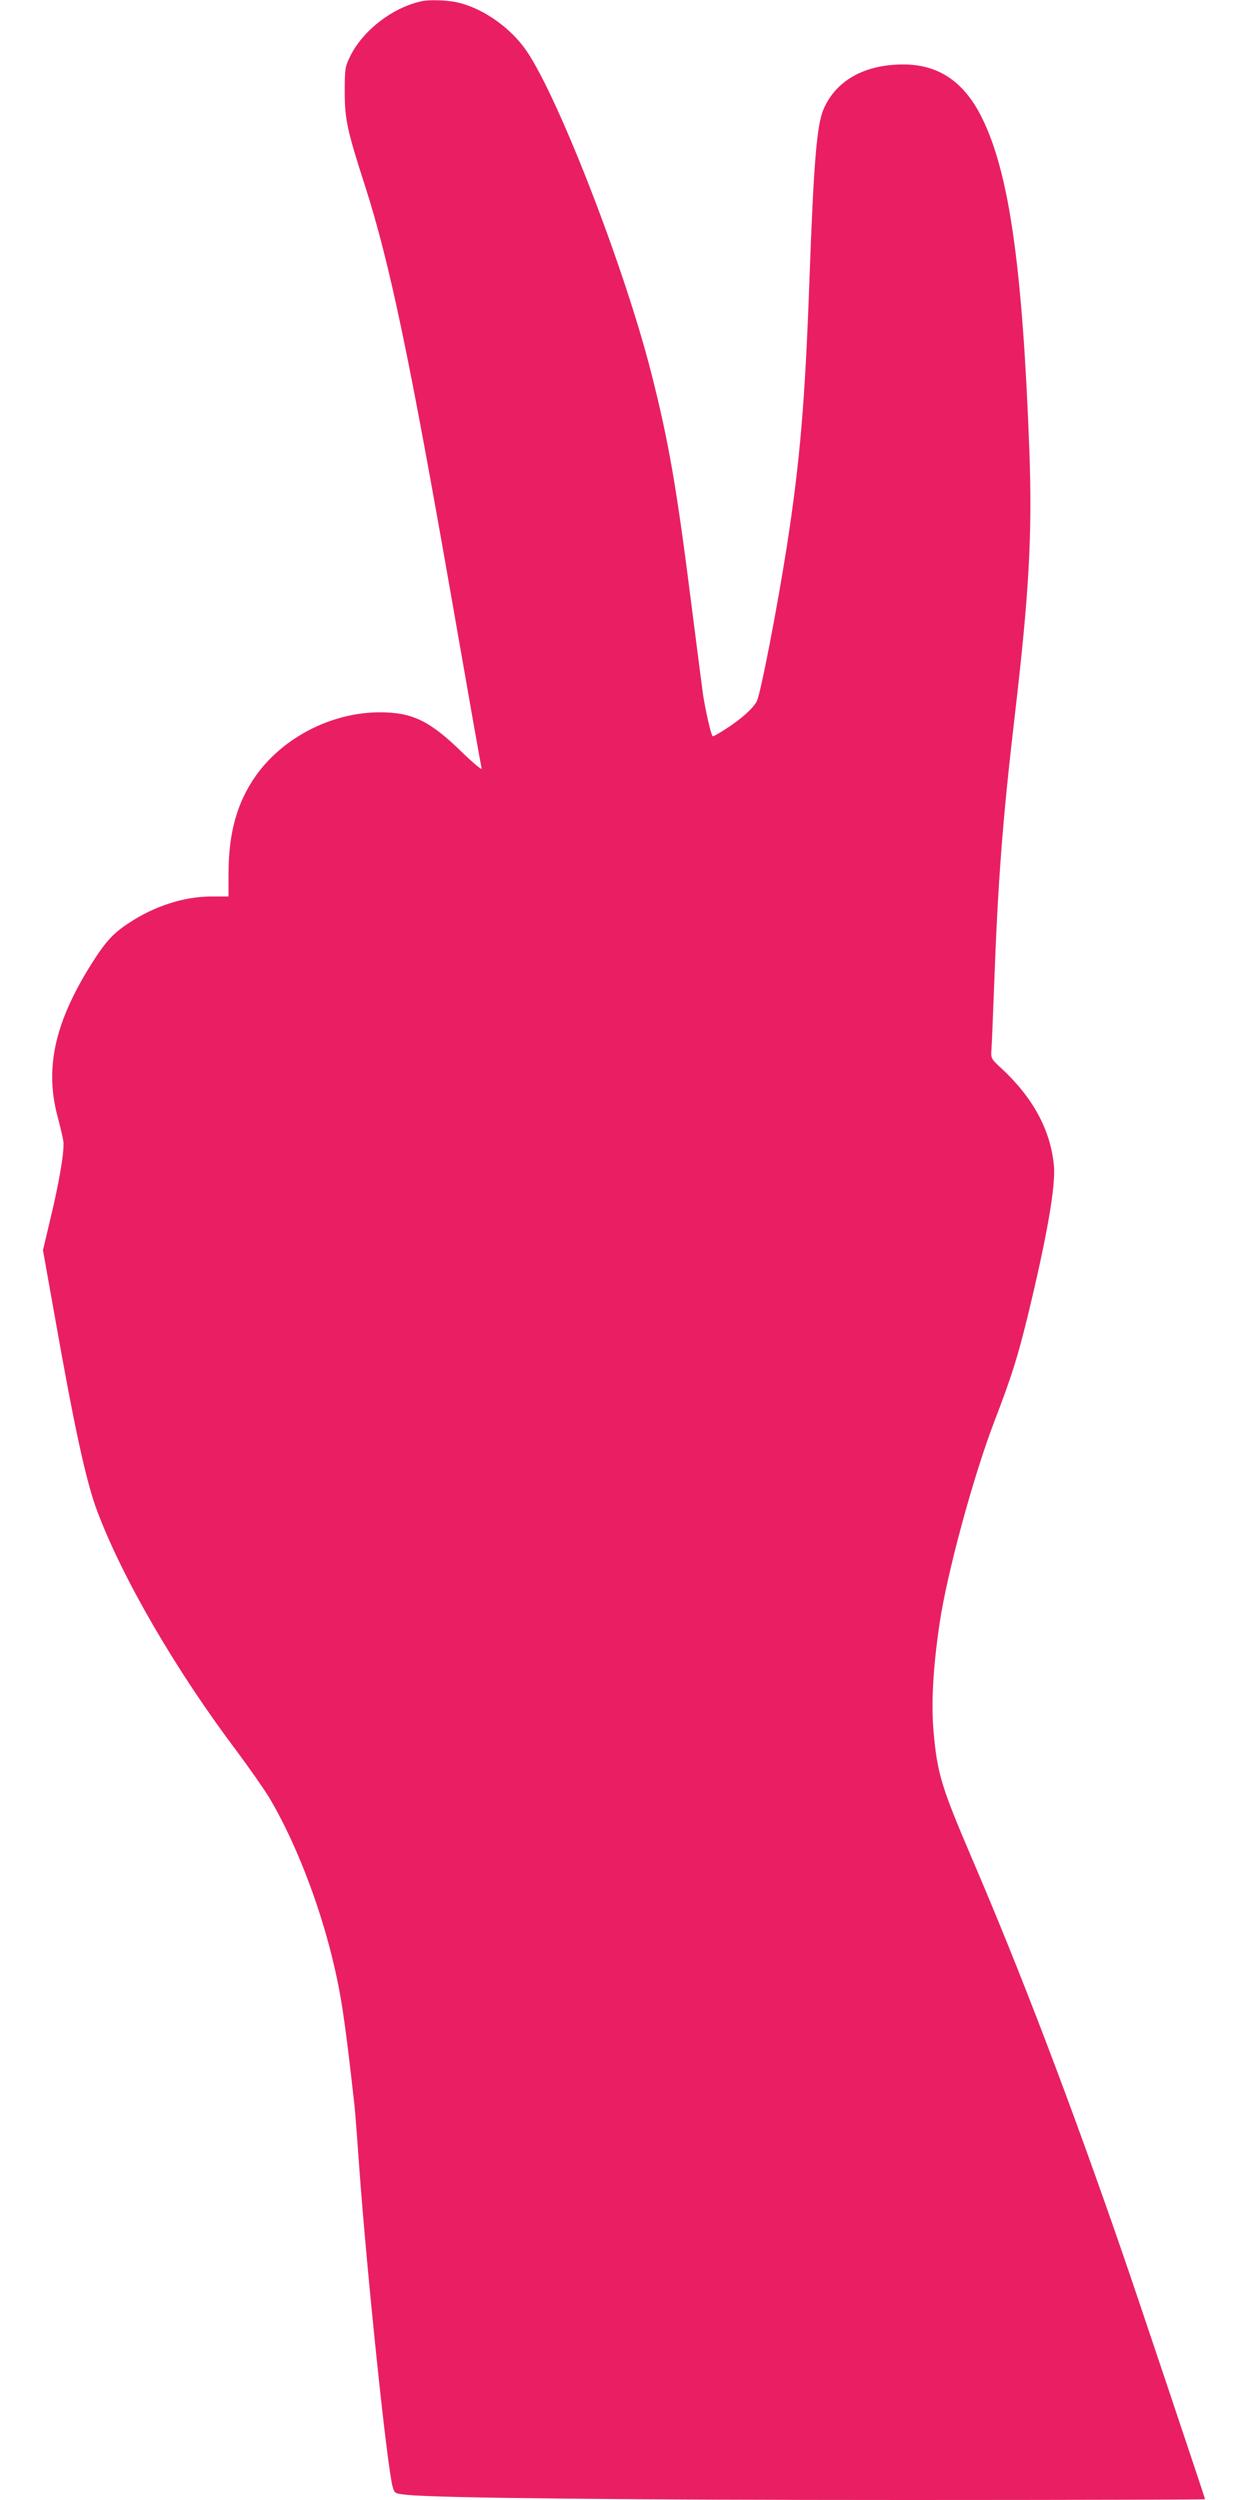
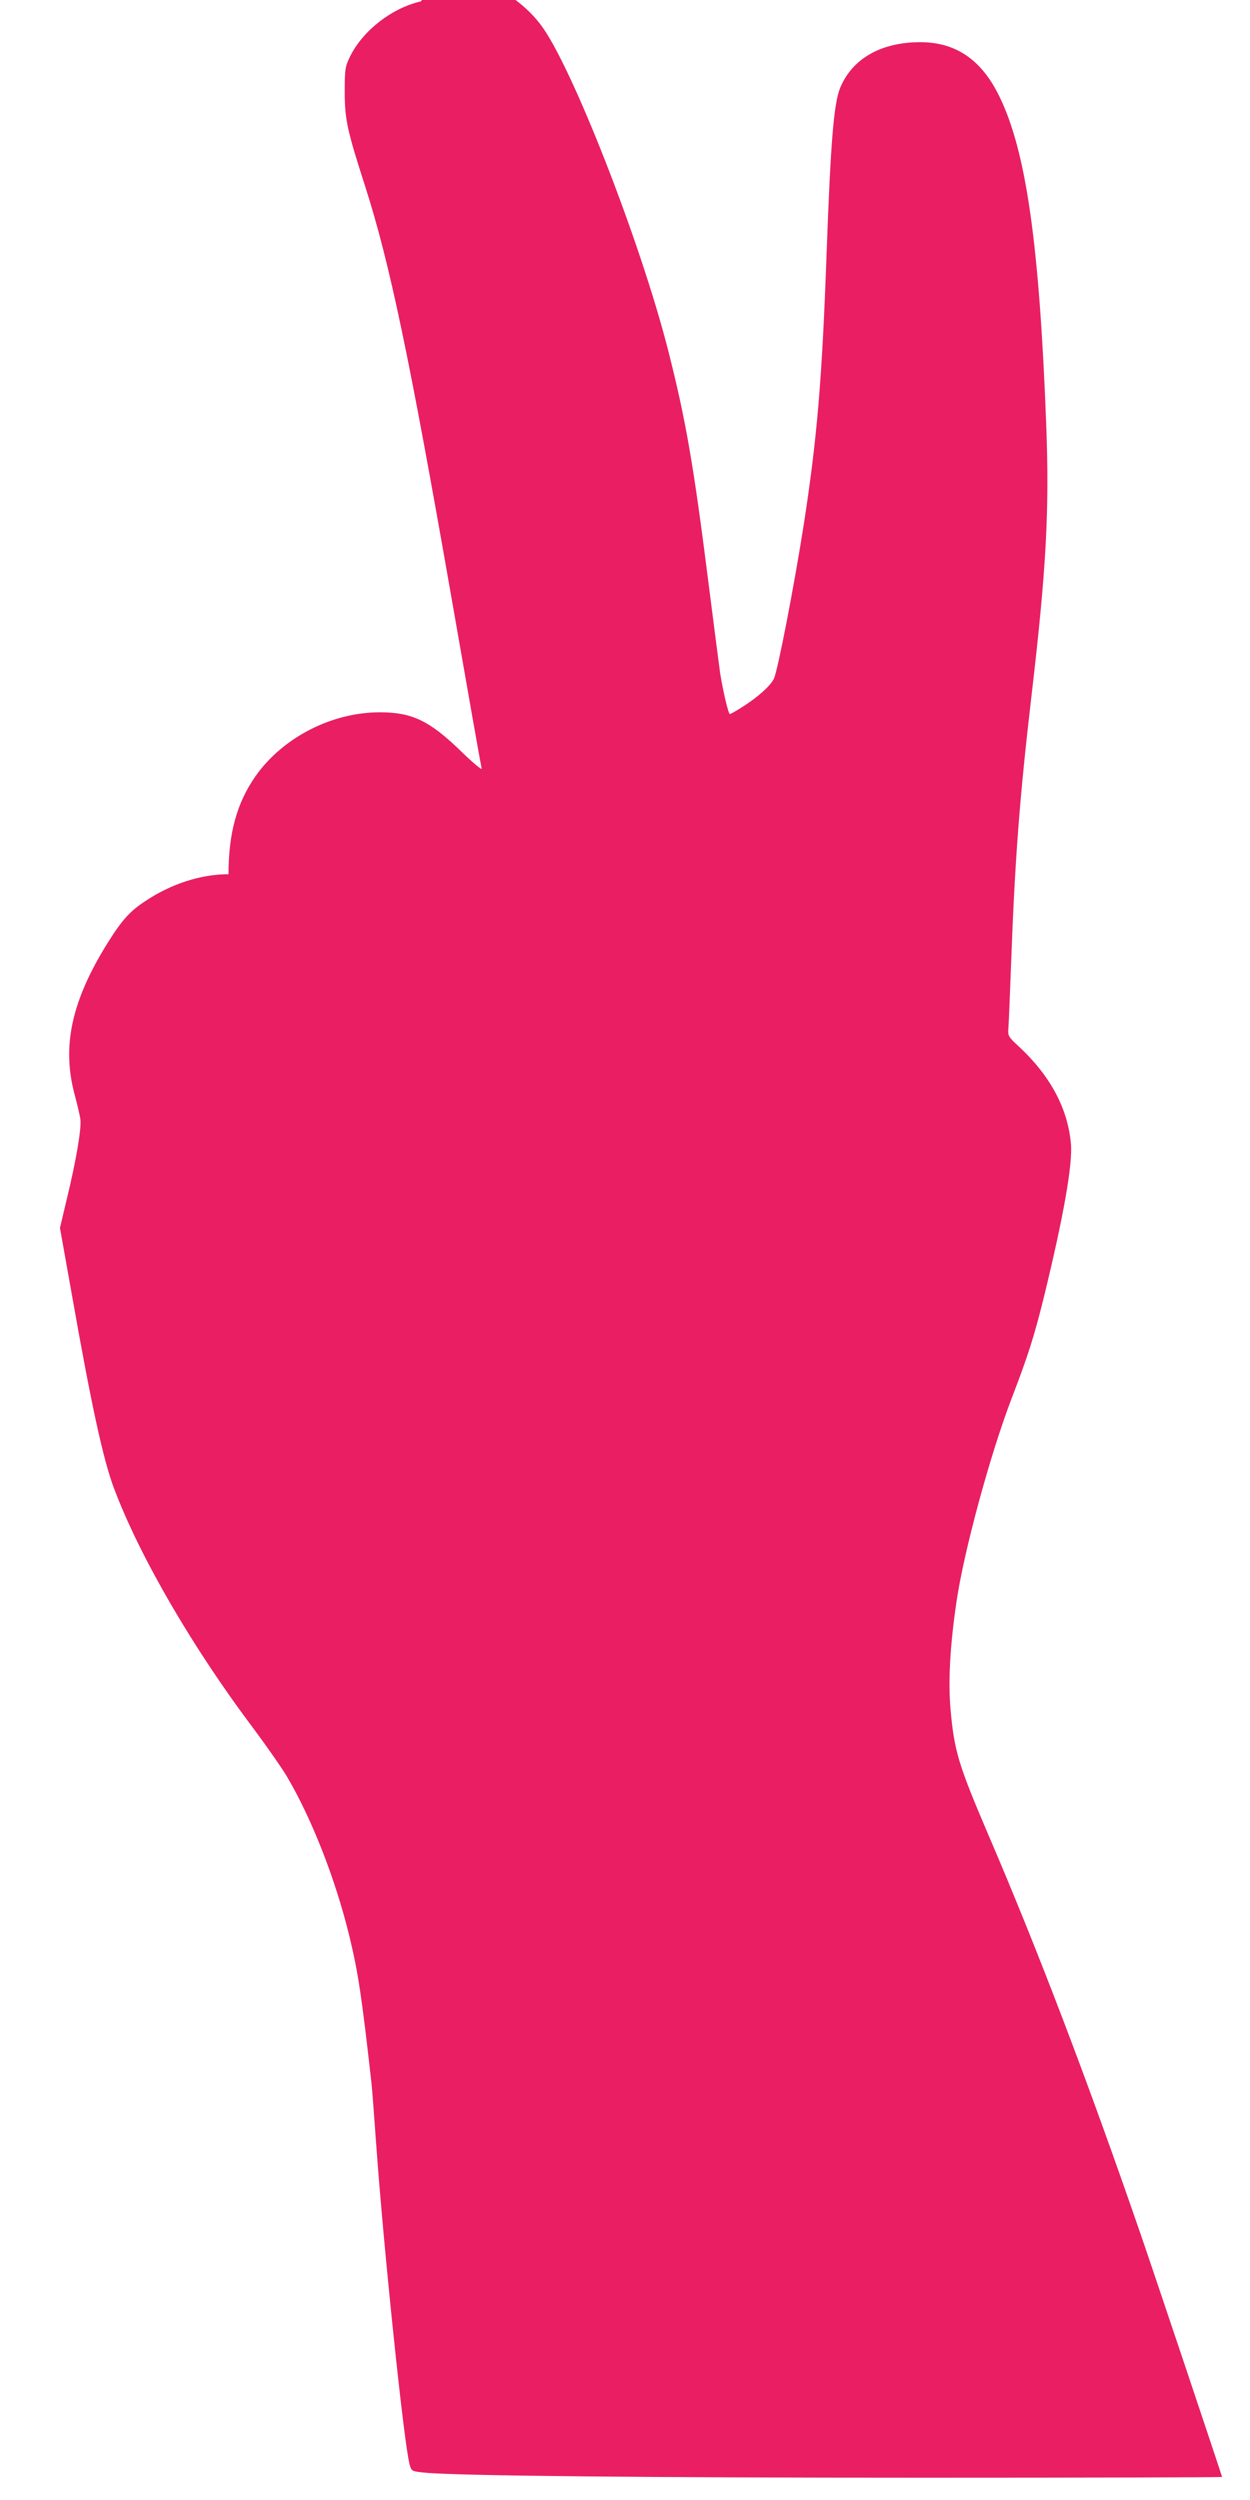
<svg xmlns="http://www.w3.org/2000/svg" version="1.0" width="640pt" height="1280pt" viewBox="0 0 640 1280" preserveAspectRatio="xMidYMid meet">
  <g transform="translate(0,1280) scale(0.1,-0.1)" fill="#e91e63" stroke="none">
-     <path d="M2155 12793 c-149 -34 -298 -150 -363 -283 -25 -51 -27 -64 -27 -180 0 -140 12 -197 105 -485 126 -394 227 -877 445 -2125 80 -459 148 -844 151 -855 4 -11 -43 28 -103 86 -163 159 -253 202 -418 202 -247 0 -497 -129 -636 -326 -96 -137 -139 -292 -139 -503 l0 -114 -87 0 c-141 0 -293 -49 -425 -137 -81 -53 -121 -98 -196 -218 -181 -292 -232 -521 -169 -765 14 -52 28 -111 31 -131 8 -43 -20 -211 -69 -412 l-35 -148 61 -342 c100 -567 161 -847 216 -992 131 -349 405 -820 719 -1236 63 -85 138 -192 165 -237 127 -215 248 -522 320 -816 46 -189 64 -310 114 -756 3 -25 14 -171 25 -325 38 -527 141 -1519 170 -1626 10 -36 10 -36 78 -43 159 -16 1142 -26 2560 -26 837 0 1522 2 1522 4 0 5 -358 1073 -418 1246 -269 780 -528 1459 -780 2045 -152 356 -173 425 -192 637 -13 145 -3 330 31 558 38 256 171 747 280 1032 88 229 118 325 169 532 99 407 146 673 136 778 -17 183 -108 350 -272 501 -49 45 -51 50 -48 90 2 23 8 173 14 332 19 523 43 846 105 1375 75 641 91 941 75 1373 -35 933 -103 1412 -242 1693 -91 185 -222 274 -403 274 -201 0 -348 -84 -410 -233 -33 -80 -49 -274 -70 -852 -23 -646 -49 -945 -116 -1380 -50 -320 -135 -758 -154 -795 -19 -37 -81 -92 -154 -139 -35 -23 -67 -41 -71 -41 -8 0 -35 118 -50 210 -5 36 -32 245 -60 465 -76 602 -116 833 -206 1187 -142 558 -496 1463 -653 1668 -87 115 -227 206 -350 230 -54 10 -139 12 -176 3z" />
+     <path d="M2155 12793 c-149 -34 -298 -150 -363 -283 -25 -51 -27 -64 -27 -180 0 -140 12 -197 105 -485 126 -394 227 -877 445 -2125 80 -459 148 -844 151 -855 4 -11 -43 28 -103 86 -163 159 -253 202 -418 202 -247 0 -497 -129 -636 -326 -96 -137 -139 -292 -139 -503 c-141 0 -293 -49 -425 -137 -81 -53 -121 -98 -196 -218 -181 -292 -232 -521 -169 -765 14 -52 28 -111 31 -131 8 -43 -20 -211 -69 -412 l-35 -148 61 -342 c100 -567 161 -847 216 -992 131 -349 405 -820 719 -1236 63 -85 138 -192 165 -237 127 -215 248 -522 320 -816 46 -189 64 -310 114 -756 3 -25 14 -171 25 -325 38 -527 141 -1519 170 -1626 10 -36 10 -36 78 -43 159 -16 1142 -26 2560 -26 837 0 1522 2 1522 4 0 5 -358 1073 -418 1246 -269 780 -528 1459 -780 2045 -152 356 -173 425 -192 637 -13 145 -3 330 31 558 38 256 171 747 280 1032 88 229 118 325 169 532 99 407 146 673 136 778 -17 183 -108 350 -272 501 -49 45 -51 50 -48 90 2 23 8 173 14 332 19 523 43 846 105 1375 75 641 91 941 75 1373 -35 933 -103 1412 -242 1693 -91 185 -222 274 -403 274 -201 0 -348 -84 -410 -233 -33 -80 -49 -274 -70 -852 -23 -646 -49 -945 -116 -1380 -50 -320 -135 -758 -154 -795 -19 -37 -81 -92 -154 -139 -35 -23 -67 -41 -71 -41 -8 0 -35 118 -50 210 -5 36 -32 245 -60 465 -76 602 -116 833 -206 1187 -142 558 -496 1463 -653 1668 -87 115 -227 206 -350 230 -54 10 -139 12 -176 3z" />
  </g>
</svg>